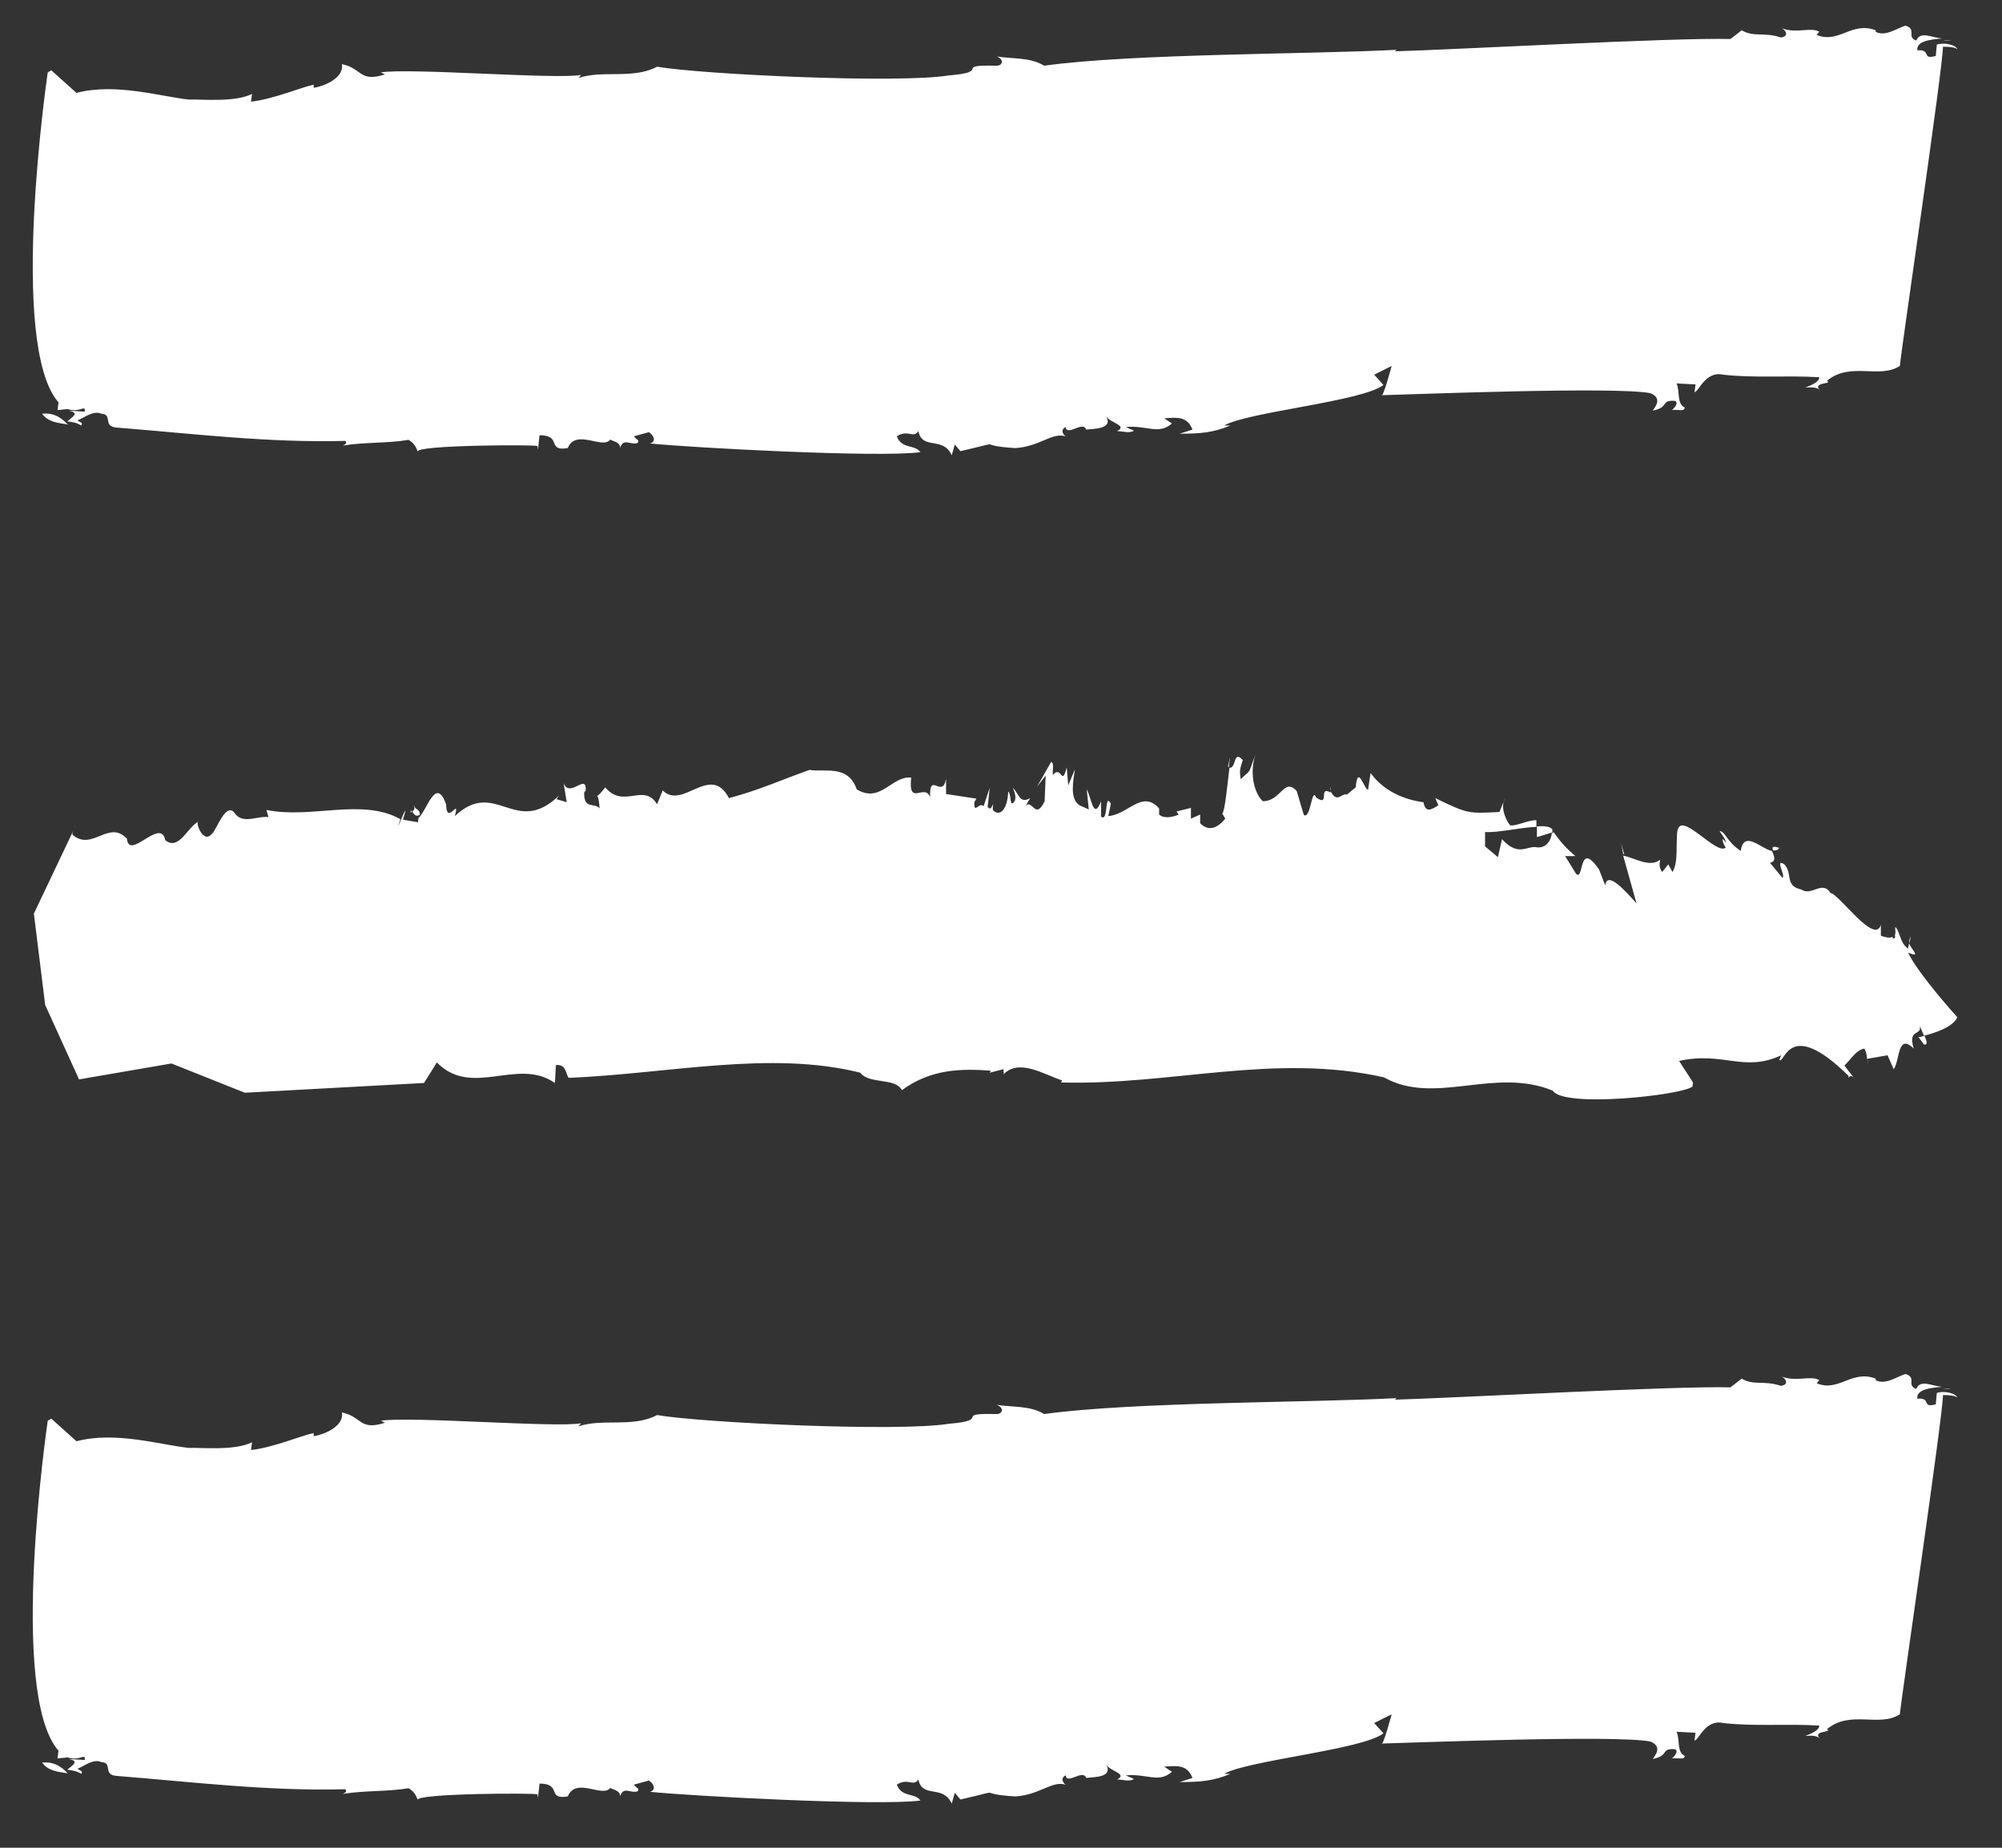
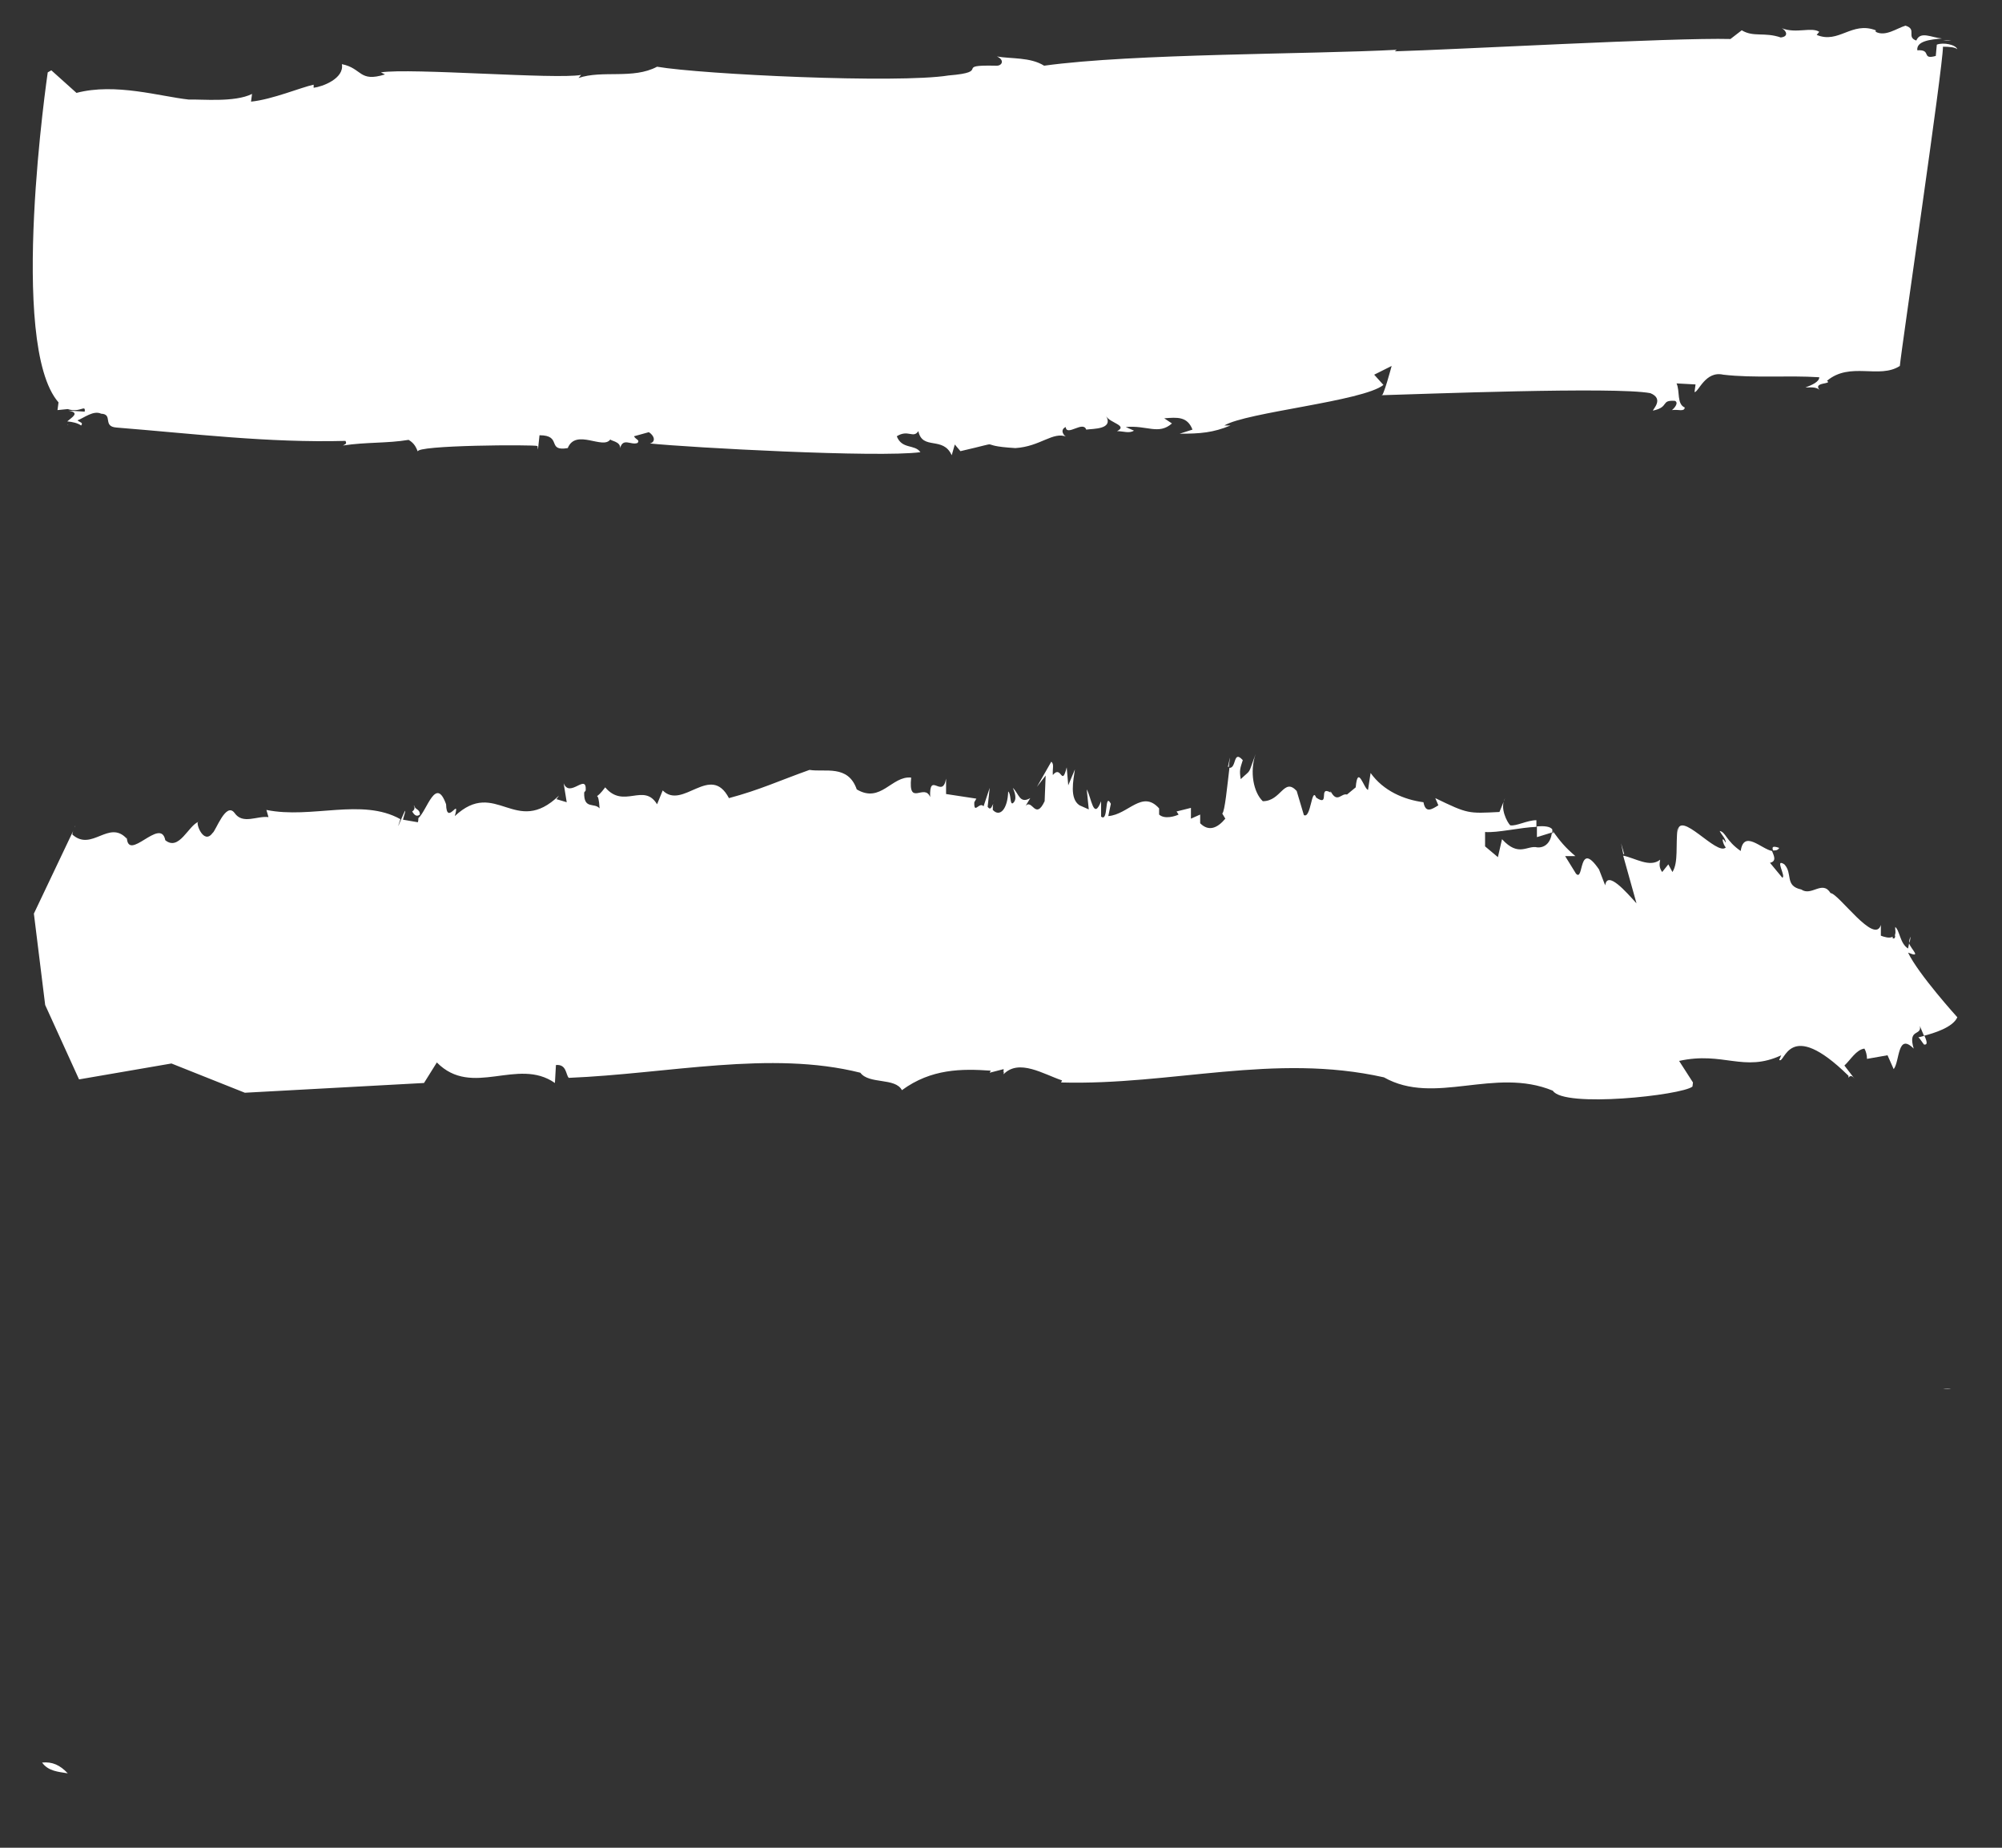
<svg xmlns="http://www.w3.org/2000/svg" width="39" height="36" viewBox="0 0 39 36" fill="none">
  <rect x="0" y="0" width="39" height="36" fill="#333333" stroke="none" />
-   <path d="M0.82 8.06C0.94 8.23 1.14 8.24 1.32 8.27C1.17 8.11 1.02 8.04 0.82 8.06Z" fill="white" />
  <path d="M1.32 8.28H1.33L1.32 8.27V8.28Z" fill="white" />
  <path d="M38.01 0.78C38.01 0.78 37.91 0.78 37.85 0.79C37.9 0.79 37.96 0.79 38.01 0.78Z" fill="white" />
  <path d="M10.48 8.76L10.51 8.48C10.96 8.48 10.64 8.8 11.06 8.73C11.22 8.34 11.75 8.77 11.89 8.56C11.89 8.59 12.09 8.6 12.08 8.73C12.14 8.52 12.29 8.68 12.42 8.63C12.47 8.57 12.39 8.57 12.35 8.5L12.64 8.42C12.75 8.49 12.78 8.61 12.66 8.64C13.43 8.72 17.11 8.92 17.93 8.81C17.82 8.65 17.57 8.76 17.47 8.5C17.69 8.36 17.79 8.55 17.89 8.4C17.97 8.78 18.37 8.49 18.54 8.87L18.6 8.66L18.71 8.79C19.67 8.57 18.93 8.68 19.78 8.73C20.27 8.7 20.51 8.4 20.78 8.51C20.74 8.51 20.63 8.38 20.76 8.32C20.78 8.51 21.1 8.19 21.16 8.37C21.29 8.35 21.69 8.37 21.55 8.11C21.62 8.24 21.98 8.29 21.76 8.4C21.88 8.4 22 8.45 22.09 8.39L21.93 8.32C22.34 8.28 22.57 8.48 22.83 8.25L22.68 8.15C22.93 8.13 23.13 8.11 23.23 8.37L22.98 8.45C23.39 8.45 23.63 8.43 23.97 8.29H23.85C24.28 8.03 26.55 7.82 26.95 7.5L26.77 7.3L27.11 7.13C27.11 7.13 26.94 7.77 26.91 7.7C27.65 7.68 31.47 7.53 32.15 7.66C32.42 7.77 32.2 7.97 32.2 8C32.53 7.93 32.34 7.79 32.63 7.81C32.71 7.85 32.61 7.96 32.57 7.99C32.69 7.97 32.81 8.03 32.82 7.94C32.66 7.87 32.73 7.62 32.66 7.47L33.03 7.49L33.01 7.64C33.09 7.64 33.22 7.22 33.57 7.3C34.17 7.37 34.83 7.31 35.44 7.35C35.44 7.44 35.3 7.5 35.17 7.55C35.25 7.55 35.38 7.53 35.45 7.6C35.3 7.44 35.71 7.49 35.59 7.42C36.04 7.04 36.61 7.39 37.01 7.13C37.04 6.79 37.85 1.31 37.85 0.91C37.97 0.91 38.09 0.92 38.13 0.96C38.1 0.87 37.86 0.82 37.73 0.87L37.71 1.09C37.42 1.17 37.64 0.96 37.35 0.98C37.33 0.8 37.6 0.77 37.83 0.75C37.62 0.73 37.41 0.6 37.33 0.79C37.13 0.72 37.35 0.57 37.12 0.5C36.95 0.55 36.73 0.72 36.54 0.62V0.59C36.07 0.41 35.82 0.86 35.39 0.68L35.44 0.62C35.29 0.52 34.99 0.66 34.71 0.55C34.79 0.59 34.86 0.71 34.69 0.73C34.37 0.62 34.16 0.73 33.93 0.59L33.71 0.76C32.61 0.73 28.28 0.97 27.17 1L27.21 0.97C25.53 1.06 22.08 1.04 20.34 1.28C20.07 1.11 19.7 1.15 19.42 1.1C19.58 1.17 19.52 1.29 19.4 1.28C18.55 1.26 19.34 1.4 18.48 1.47C17.49 1.63 13.68 1.45 12.8 1.3C12.33 1.55 11.73 1.36 11.27 1.52L11.32 1.46C10.82 1.55 8 1.32 7.42 1.41L7.5 1.45C6.99 1.61 7.06 1.33 6.66 1.25C6.71 1.53 6.28 1.69 6.11 1.71V1.65C5.87 1.7 5.3 1.94 4.89 1.98L4.91 1.83C4.57 2 3.92 1.93 3.68 1.94C3.12 1.88 2.25 1.61 1.49 1.81L1 1.37L0.93 1.41C0.93 1.41 0.15 6.71 1.14 7.84L1.12 7.99L1.32 7.97C1.56 8.05 1.67 7.87 1.65 8.02L1.33 8C1.57 8.04 1.4 8.13 1.31 8.21C1.41 8.22 1.51 8.24 1.58 8.29C1.63 8.23 1.55 8.23 1.51 8.19C1.64 8.14 1.82 7.99 1.97 8.06C2.21 8.07 1.99 8.31 2.27 8.33C3.77 8.45 5.22 8.63 6.73 8.59C6.76 8.65 6.73 8.65 6.68 8.68C7.14 8.61 7.54 8.64 7.96 8.57C8.08 8.64 8.11 8.73 8.14 8.8C8.07 8.67 10.43 8.66 10.47 8.69L10.48 8.76Z" fill="white" />
  <path d="M23.93 14.94C23.93 14.94 23.93 14.94 23.94 14.94C23.94 14.87 23.96 14.81 23.96 14.76L23.92 14.94H23.93Z" fill="white" />
-   <path d="M25.91 15.37C25.91 15.37 25.91 15.38 25.92 15.39C25.92 15.35 25.92 15.31 25.91 15.37Z" fill="white" />
  <path d="M19.38 15.59C19.38 15.59 19.35 15.6 19.35 15.62C19.35 15.61 19.37 15.59 19.38 15.59Z" fill="white" />
-   <path d="M8.02 15.82C8.02 15.81 8.01 15.8 8 15.78V15.83L8.02 15.82Z" fill="white" />
  <path d="M8.06 15.7C8.1 15.75 8.05 15.8 8.03 15.81C8.08 15.9 8.13 15.91 8.18 15.87C8.18 15.76 8.09 15.78 8.07 15.7H8.06Z" fill="white" />
-   <path d="M1.45 16.12L1.47 16.08C1.47 16.08 1.46 16.11 1.45 16.12Z" fill="white" />
+   <path d="M1.45 16.12L1.47 16.08C1.47 16.08 1.46 16.11 1.45 16.12" fill="white" />
  <path d="M19.57 20.85C19.57 20.85 19.55 20.86 19.54 20.88C19.56 20.88 19.56 20.88 19.57 20.85Z" fill="white" />
  <path d="M36.95 18.19C36.95 18.19 36.95 18.15 36.95 18.12L36.91 18.24C36.91 18.24 36.94 18.21 36.95 18.19Z" fill="white" />
  <path d="M30.24 16.22C30.24 16.22 30.24 16.18 30.24 16.16C30.2 16.1 30.08 16.09 29.94 16.1V16.31L30.23 16.22H30.24Z" fill="white" />
  <path d="M32.98 21.09L32.71 20.67C33.57 20.48 33.97 20.9 34.7 20.56L34.66 20.65C34.77 20.75 34.83 19.8 36.01 20.96V21C36.01 21 36.05 20.91 36.13 21.02L35.93 20.76C36.05 20.65 36.16 20.45 36.32 20.43C36.35 20.48 36.37 20.56 36.37 20.63L36.77 20.56L36.89 20.83C37.01 20.68 36.96 20.11 37.28 20.43C37.16 20.03 37.44 20.19 37.4 19.99C37.42 20.04 37.45 20.11 37.48 20.18C37.67 20.13 38.04 20.02 38.13 19.82C38.13 19.82 37.37 18.98 37.17 18.56C37.44 18.67 37.24 18.51 37.19 18.38L37.17 18.48C37.01 18.38 37.01 18.13 36.92 18.06C36.92 18.08 36.92 18.1 36.92 18.13V18.1C36.92 18.1 36.93 18.17 36.92 18.2C36.92 18.25 36.92 18.3 36.87 18.28V18.25C36.81 18.29 36.69 18.25 36.64 18.23V18.02C36.52 18.42 35.82 17.41 35.66 17.4C35.5 17.14 35.29 17.47 35.09 17.33C34.76 17.26 34.93 17.02 34.76 16.84C34.56 16.71 34.8 17.08 34.72 17.1L34.48 16.81C34.62 16.78 34.55 16.66 34.52 16.58C34.31 16.54 33.97 16.16 33.91 16.58C33.62 16.38 33.62 16.21 33.5 16.19C33.54 16.27 33.62 16.34 33.62 16.42C33.51 16.24 33.57 16.47 33.62 16.51C33.45 16.69 32.71 15.75 32.68 16.21V16.13C32.64 16.47 32.7 16.8 32.58 16.99L32.5 16.84L32.38 16.99C32.3 16.88 32.34 16.79 32.34 16.75C32.14 16.91 31.86 16.72 31.62 16.67L31.88 17.6C31.68 17.38 31.31 16.95 31.27 17.25L31.15 16.94C30.74 16.34 30.86 17.2 30.7 17.02L30.49 16.68H30.69C30.49 16.51 30.4 16.4 30.24 16.18C30.25 16.19 30.26 16.21 30.26 16.23H30.23C30.21 16.41 30.1 16.52 29.95 16.51C29.75 16.46 29.59 16.71 29.26 16.35L29.18 16.7L28.93 16.49V16.21C29.17 16.23 29.62 16.12 29.93 16.11V15.98C29.75 15.98 29.54 16.1 29.42 16.08C29.36 16.02 29.21 15.74 29.32 15.55L29.21 15.82C28.6 15.85 28.6 15.86 27.96 15.55L28.02 15.69C27.89 15.77 27.77 15.85 27.73 15.63C27.35 15.58 26.95 15.41 26.7 15.06L26.65 15.39C26.57 15.37 26.45 14.88 26.41 15.34L26.24 15.48C26.13 15.45 26.06 15.64 25.94 15.45C25.94 15.44 25.92 15.43 25.92 15.41C25.92 15.42 25.92 15.43 25.92 15.44C25.67 15.3 25.92 15.73 25.64 15.54C25.55 15.31 25.54 15.96 25.4 15.88L25.26 15.41C25.01 15.14 24.96 15.61 24.6 15.61C24.42 15.44 24.34 15.04 24.46 14.69C24.3 15.12 24.39 14.97 24.17 15.18C24.14 15 24.16 14.97 24.21 14.81C24.02 14.6 24.09 14.97 23.95 14.96C23.91 15.29 23.86 15.82 23.81 15.85L23.87 15.95C23.72 16.13 23.55 16.21 23.38 16.04V15.87L23.2 15.95V15.74L22.92 15.81L22.96 15.87C22.9 15.9 22.69 15.97 22.58 15.87V15.75C22.25 15.38 21.98 15.87 21.59 15.9L21.64 15.66C21.51 15.42 21.6 16.03 21.45 15.91V15.61C21.3 16 21.26 15.53 21.17 15.38L21.21 15.77L21.03 15.69C20.83 15.56 20.91 15.2 20.94 14.99L20.81 15.3L20.78 14.95C20.68 15.35 20.68 14.89 20.51 15.1C20.5 14.97 20.54 14.89 20.48 14.84L20.2 15.33L20.37 15.11L20.35 15.61C20.17 15.99 20.11 15.56 19.98 15.7L20.07 15.55C19.86 15.67 19.85 15.46 19.73 15.35C19.77 15.44 19.82 15.58 19.73 15.65C19.67 15.68 19.7 15.47 19.64 15.42C19.63 15.76 19.48 15.93 19.34 15.78C19.34 15.73 19.34 15.69 19.35 15.66C19.32 15.71 19.3 15.8 19.24 15.72L19.28 15.35L19.16 15.71C19.08 15.61 18.97 15.88 18.98 15.63L19.02 15.56L18.43 15.47V15.17C18.36 15.58 18.1 15.01 18.12 15.53C18.01 15.25 17.69 15.73 17.75 15.15C17.37 15.11 17.16 15.66 16.69 15.38C16.52 14.89 16.07 15.05 15.77 15C15.18 15.21 14.8 15.39 14.2 15.55C13.84 14.86 13.3 15.79 12.91 15.4L12.8 15.67C12.54 15.24 12.15 15.77 11.79 15.34C11.7 15.46 11.65 15.5 11.63 15.51C11.65 15.52 11.67 15.57 11.68 15.75C11.58 15.63 11.37 15.78 11.38 15.44L11.41 15.4C11.43 15.05 11.1 15.56 10.98 15.26L11.04 15.63L10.84 15.57L10.89 15.5C10.04 16.32 9.66 15.15 8.86 15.9C8.97 15.5 8.7 16.11 8.69 15.67C8.49 15.11 8.32 15.79 8.15 15.94C8.15 15.96 8.15 15.99 8.14 16.02L7.85 15.97C8.02 15.41 7.64 16.43 7.8 15.96C7.05 15.54 6.07 15.96 5.19 15.78L5.23 15.92C5.01 15.89 4.73 16.07 4.57 15.84C4.4 15.61 4.2 16.2 4.14 16.23C3.96 16.48 3.79 15.99 3.87 16.01C3.67 16.08 3.49 16.59 3.22 16.37C3.13 15.9 2.48 16.83 2.47 16.3V16.34C2.12 15.96 1.79 16.6 1.41 16.26C1.41 16.26 1.41 16.22 1.43 16.18L0.66 17.8L0.88 19.58L1.54 21.03L3.34 20.72L4.77 21.29L8.26 21.1L8.51 20.7C9.2 21.4 10.08 20.59 10.81 21.1L10.83 20.75C11.04 20.73 11.02 20.94 11.08 21C13.02 20.92 15.01 20.46 16.76 20.9C16.93 21.13 17.44 20.99 17.57 21.24C18.14 20.82 18.74 20.82 19.3 20.86L19.28 20.9L19.55 20.83C19.55 20.83 19.56 20.9 19.55 20.93C19.85 20.62 20.33 20.93 20.69 21.05L20.67 21.09C22.82 21.15 24.82 20.51 26.96 20.99C27.95 21.55 29.11 20.78 30.25 21.25C30.46 21.59 32.76 21.34 32.97 21.17L32.98 21.09Z" fill="white" />
-   <path d="M36.38 20.63C36.38 20.78 36.39 20.72 36.38 20.63V20.63Z" fill="white" />
  <path d="M31.62 16.64C31.62 16.64 31.63 16.64 31.64 16.64L31.58 16.43L31.62 16.63V16.64Z" fill="white" />
  <path d="M34.66 16.52C34.52 16.47 34.52 16.51 34.54 16.57C34.59 16.57 34.63 16.57 34.66 16.52Z" fill="white" />
  <path d="M37.49 20.35C37.56 20.36 37.53 20.27 37.49 20.18C37.42 20.2 37.37 20.21 37.37 20.21C37.41 20.24 37.45 20.32 37.49 20.36V20.35Z" fill="white" />
  <path d="M37.2 18.37L37.22 18.25C37.22 18.25 37.18 18.32 37.2 18.37Z" fill="white" />
  <path d="M0.82 34.34C0.94 34.51 1.14 34.52 1.32 34.55C1.17 34.39 1.02 34.32 0.82 34.34Z" fill="white" />
  <path d="M38.01 27.05C38.01 27.05 37.91 27.05 37.85 27.06C37.9 27.06 37.96 27.06 38.01 27.05Z" fill="white" />
-   <path d="M10.48 35.03L10.51 34.75C10.96 34.75 10.64 35.07 11.06 35C11.22 34.61 11.75 35.04 11.89 34.83C11.89 34.86 12.09 34.87 12.08 35C12.14 34.79 12.29 34.95 12.42 34.9C12.47 34.84 12.39 34.84 12.35 34.77L12.64 34.69C12.75 34.76 12.78 34.88 12.66 34.91C13.43 34.99 17.11 35.19 17.93 35.08C17.82 34.92 17.57 35.03 17.47 34.77C17.69 34.63 17.79 34.82 17.89 34.67C17.97 35.05 18.37 34.76 18.54 35.14L18.6 34.93L18.71 35.06C19.67 34.84 18.93 34.95 19.78 35C20.27 34.97 20.51 34.67 20.78 34.78C20.74 34.78 20.63 34.65 20.76 34.59C20.78 34.78 21.1 34.46 21.16 34.64C21.29 34.62 21.69 34.64 21.55 34.38C21.62 34.51 21.98 34.56 21.76 34.67C21.88 34.67 22 34.72 22.09 34.66L21.93 34.59C22.34 34.55 22.57 34.75 22.83 34.52L22.68 34.42C22.93 34.4 23.13 34.38 23.23 34.64L22.98 34.72C23.39 34.72 23.63 34.7 23.97 34.56H23.85C24.28 34.3 26.55 34.09 26.95 33.77L26.77 33.57L27.11 33.4C27.11 33.4 26.94 34.04 26.91 33.97C27.65 33.95 31.47 33.8 32.15 33.93C32.42 34.04 32.2 34.24 32.2 34.27C32.53 34.2 32.34 34.06 32.63 34.08C32.71 34.12 32.61 34.23 32.57 34.26C32.69 34.24 32.81 34.3 32.82 34.21C32.66 34.14 32.73 33.89 32.66 33.74L33.03 33.76L33.01 33.91C33.09 33.91 33.22 33.49 33.57 33.57C34.17 33.64 34.83 33.58 35.44 33.62C35.44 33.71 35.3 33.77 35.17 33.82C35.25 33.82 35.38 33.8 35.45 33.87C35.3 33.71 35.71 33.76 35.59 33.69C36.04 33.31 36.61 33.66 37.01 33.4C37.04 33.06 37.85 27.58 37.85 27.18C37.97 27.18 38.09 27.19 38.13 27.23C38.1 27.14 37.86 27.09 37.73 27.14L37.71 27.36C37.42 27.44 37.64 27.23 37.35 27.25C37.33 27.07 37.6 27.04 37.83 27.02C37.62 27 37.41 26.87 37.33 27.06C37.13 26.99 37.35 26.84 37.12 26.77C36.95 26.82 36.73 26.99 36.54 26.89V26.86C36.07 26.68 35.82 27.13 35.39 26.95L35.44 26.89C35.29 26.79 34.99 26.93 34.71 26.82C34.79 26.86 34.86 26.98 34.69 27C34.37 26.89 34.16 27 33.93 26.86L33.71 27.03C32.61 27 28.28 27.24 27.17 27.27L27.21 27.24C25.53 27.33 22.08 27.31 20.34 27.55C20.07 27.38 19.7 27.42 19.42 27.37C19.58 27.44 19.52 27.56 19.4 27.55C18.55 27.53 19.34 27.67 18.48 27.74C17.49 27.9 13.68 27.72 12.8 27.57C12.33 27.82 11.73 27.63 11.27 27.79L11.32 27.73C10.82 27.82 8 27.59 7.42 27.68L7.5 27.72C6.99 27.88 7.06 27.6 6.66 27.52C6.71 27.8 6.28 27.96 6.11 27.98V27.92C5.87 27.97 5.3 28.21 4.89 28.25L4.91 28.1C4.57 28.27 3.92 28.2 3.68 28.21C3.12 28.15 2.25 27.88 1.49 28.08L1 27.64L0.93 27.68C0.93 27.68 0.15 32.98 1.14 34.11L1.12 34.26L1.32 34.24C1.56 34.32 1.67 34.14 1.65 34.29L1.33 34.27C1.57 34.31 1.4 34.4 1.31 34.48C1.41 34.49 1.51 34.51 1.58 34.56C1.63 34.5 1.55 34.5 1.51 34.46C1.64 34.41 1.82 34.26 1.97 34.33C2.21 34.34 1.99 34.58 2.27 34.6C3.77 34.72 5.22 34.9 6.73 34.86C6.76 34.92 6.73 34.92 6.68 34.95C7.14 34.88 7.54 34.91 7.96 34.84C8.08 34.91 8.11 35 8.14 35.07C8.07 34.94 10.43 34.93 10.47 34.96L10.48 35.03Z" fill="white" />
</svg>